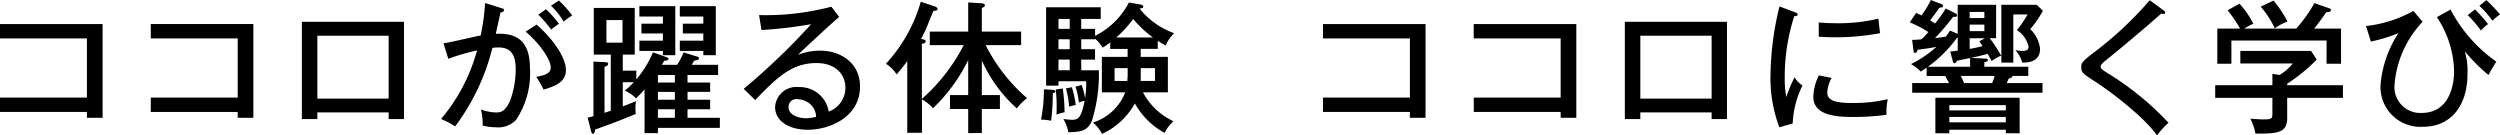
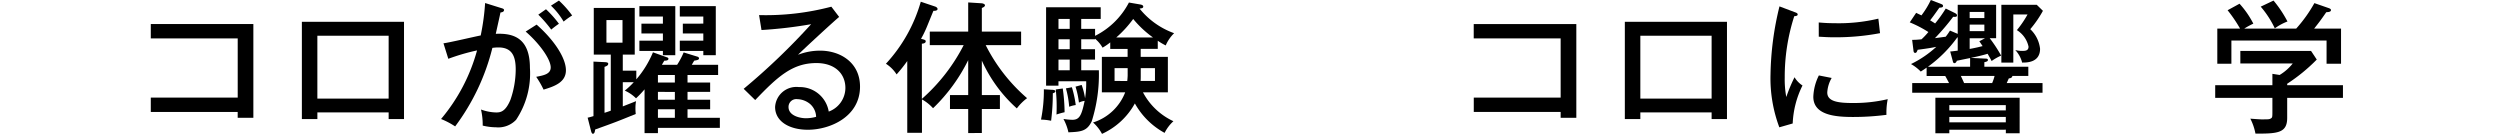
<svg xmlns="http://www.w3.org/2000/svg" width="255.141" height="13.822" viewBox="0 0 255.141 13.822">
  <defs>
    <clipPath id="clip-path">
      <rect id="長方形_5267" data-name="長方形 5267" width="255.141" height="13.822" fill="none" />
    </clipPath>
  </defs>
  <g id="グループ_10584" data-name="グループ 10584" transform="translate(0 0)">
-     <path id="パス_38138" data-name="パス 38138" d="M0,3.35V4.816H8.871v6.039H0v1.466H8.871v.6h1.6V3.35Z" transform="translate(0 -0.896)" />
    <path id="パス_38139" data-name="パス 38139" d="M21.009,12.322V10.856h8.871V4.816H21.009V3.349H31.477v9.568h-1.6v-.595Z" transform="translate(-5.62 -0.896)" />
    <path id="パス_38140" data-name="パス 38140" d="M43.64,12.282v.683H42.058V3.033H52.482v9.931H50.914v-.683Zm7.274-7.826H43.639v6.417h7.274Z" transform="translate(-11.25 -0.811)" />
    <g id="グループ_10583" data-name="グループ 10583" transform="translate(0 0)">
      <g id="グループ_10582" data-name="グループ 10582" clip-path="url(#clip-path)">
        <path id="パス_38141" data-name="パス 38141" d="M67.6.848c.159.044.275.087.275.2s-.087.218-.363.247c-.087.421-.131.6-.479,2.178,1.7-.073,3.485.334,3.485,3.485a8.524,8.524,0,0,1-1.409,5.285,2.5,2.5,0,0,1-2.047.77,6.031,6.031,0,0,1-1.365-.174,6.8,6.8,0,0,0-.174-1.641,4.808,4.808,0,0,0,1.554.3c.436,0,.943-.073,1.452-1.292a9.529,9.529,0,0,0,.538-3.078c0-1.263-.305-2.265-1.757-2.265a4.37,4.37,0,0,0-.624.044,22.284,22.284,0,0,1-3.8,8.014,8.019,8.019,0,0,0-1.438-.755,18.327,18.327,0,0,0,3.673-7,21.276,21.276,0,0,0-2.933.856l-.494-1.582c.61-.073,3.252-.7,3.8-.8a23.482,23.482,0,0,0,.45-3.31Zm3.6,1.685c1.83,1.612,2.991,3.426,2.991,4.66s-1.176,1.641-2.28,1.975a9.305,9.305,0,0,0-.754-1.307c.754-.145,1.481-.275,1.481-.958,0-.872-1.22-2.512-2.556-3.659ZM72.156.965a10.671,10.671,0,0,1,1.321,1.481,8.6,8.6,0,0,0-.784.595,13.554,13.554,0,0,0-1.321-1.524ZM73.477.079A9.979,9.979,0,0,1,74.827,1.6a7.128,7.128,0,0,0-.871.625A7.22,7.22,0,0,0,72.664.6Z" transform="translate(-16.435 -0.021)" />
        <path id="パス_38142" data-name="パス 38142" d="M94.377,8.649v.958H92.068v.8h2.309v.973H92.068v.871h3.3V13.28H89.048v.538H87.683V9.346a9.743,9.743,0,0,1-.871.915,3.818,3.818,0,0,0-1.147-.785,8.013,8.013,0,0,0,.915-.856H85.462v2.468c.755-.3.9-.349,1.351-.537a3.983,3.983,0,0,0-.059.7,5.366,5.366,0,0,0,.029.61c-1.858.755-2.105.856-4.138,1.582-.044.262-.073.436-.247.436-.073,0-.13-.131-.16-.218l-.363-1.423c.261-.058.348-.087.595-.16V6.515l1.2.058c.175.015.305.043.305.16,0,.188-.189.247-.378.319v4.689c.1-.029.538-.174.639-.218V5.8H82.5V1.041h4.181V5.8h-1.22v1.64h1.38v.886a10.162,10.162,0,0,0,1.7-2.759l1.38.494c.1.029.2.073.2.16,0,.189-.262.2-.421.2-.043.073-.16.262-.247.42h1.554a7.666,7.666,0,0,0,.668-1.263l1.409.435a.2.2,0,0,1,.16.175c0,.16-.262.188-.494.232-.087.145-.189.319-.247.42H95.19V7.88H92.068v.769ZM83.792,4.584h1.641V2.275H83.792Zm3.572-.944v-1h2.192V1.912h-2.4V.852H90.82v5.01H89.556V5.426h-2.4V4.38h2.4V3.64Zm3.412,4.24H89.048v.77h1.728Zm0,1.727H89.048v.8h1.728Zm0,1.772H89.048v.871h1.728Zm.813-7.739v-1H93.68V1.912h-2.4V.852h3.673v5.01H93.68V5.426h-2.4V4.38h2.4V3.64Z" transform="translate(-21.902 -0.228)" />
        <path id="パス_38143" data-name="パス 38143" d="M113.36,1.977c-.522.42-3.731,3.383-4.2,3.862a6.244,6.244,0,0,1,2.25-.421c2.077,0,4.079,1.22,4.079,3.673,0,3.078-3.063,4.4-5.327,4.4-1.874,0-3.34-.842-3.34-2.323a2.171,2.171,0,0,1,2.425-2.032,2.992,2.992,0,0,1,3.049,2.5,2.582,2.582,0,0,0,1.7-2.41c0-1.423-1.031-2.541-2.962-2.541-2.44,0-3.95,1.379-6.243,3.775l-1.176-1.147A67.506,67.506,0,0,0,110.5,2.718a44.828,44.828,0,0,1-5.067.595l-.247-1.524a26.211,26.211,0,0,0,7.376-.857Zm-2.933,8.915a2.128,2.128,0,0,0-1.335-.523.793.793,0,0,0-.9.8c0,.9,1.19,1.147,1.771,1.147a3.873,3.873,0,0,0,1.045-.145,1.81,1.81,0,0,0-.581-1.277" transform="translate(-27.718 -0.249)" />
        <path id="パス_38144" data-name="パス 38144" d="M127.909,4.666V3.287h3.921V.311L133.222.4c.131.015.319.088.319.2,0,.145-.2.232-.319.276v2.41h4.008V4.666h-3.616a17.557,17.557,0,0,0,4.225,5.415,5.084,5.084,0,0,0-1.045,1.045,14.572,14.572,0,0,1-3.572-4.878V9.762h1.844v1.423h-1.844v2.455H131.83V11.185h-1.86V9.762h1.86V6.2a17.632,17.632,0,0,1-3.587,4.907,4.448,4.448,0,0,0-1.132-.9v3.411h-1.5V6.292a14.948,14.948,0,0,1-1.089,1.365,3.537,3.537,0,0,0-1.089-1.088,15.613,15.613,0,0,0,3.558-6.33l1.466.493c.131.044.246.146.246.247,0,.131-.16.2-.421.189-.057.13-.116.276-.667,1.626a11.047,11.047,0,0,1-.6,1.234c.334.073.48.116.48.247,0,.174-.189.232-.393.247v5.633a18.529,18.529,0,0,0,4.268-5.488Z" transform="translate(-33.019 -0.063)" />
        <path id="パス_38145" data-name="パス 38145" d="M146.129,9.257c.116,0,.377.015.377.16,0,.116-.188.174-.261.2a22.373,22.373,0,0,1-.174,2.8,6.017,6.017,0,0,0-1.032-.116,15.066,15.066,0,0,0,.292-3.093Zm4.429-6.215v.711a7.824,7.824,0,0,0,3.454-3.4l1.162.2c.087.015.3.058.3.218s-.174.174-.377.2a7.979,7.979,0,0,0,3.528,2.512,3.849,3.849,0,0,0-.857,1.249,6.24,6.24,0,0,1-.813-.48v.828h-1.742V5.9h2.773V9.518h-2.54a6.686,6.686,0,0,0,3.107,2.947,4.087,4.087,0,0,0-.9,1.191,7.643,7.643,0,0,1-3.034-3.005,7.258,7.258,0,0,1-3.355,3.107,4.075,4.075,0,0,0-.914-1.161,5.191,5.191,0,0,0,3.281-3.078h-2.381V5.9h2.628V5.089h-1.773V4.422a5.878,5.878,0,0,1-.783.537,3.388,3.388,0,0,0-.769-.915V4.1h-1.409V5.119h1.409v1.06h-1.409V7.267h1.8a15.816,15.816,0,0,1-.726,5.2c-.494,1.045-1.132,1.075-2.381,1.132a5.113,5.113,0,0,0-.508-1.365,6.6,6.6,0,0,0,.915.087c.726,0,.943-.464,1.248-1.931a1.851,1.851,0,0,0-.581.174,8.926,8.926,0,0,0-.349-1.626l.625-.174a7.293,7.293,0,0,1,.349,1.365,9.994,9.994,0,0,0,.116-1.742h-2.831v.45h-1.263v-8h5.574v1.19h-1.989V3.042Zm-3.3,6.083a18.042,18.042,0,0,1,.188,2.425,7.235,7.235,0,0,0-.827.232,16.714,16.714,0,0,0-.073-2.556Zm.711-7.1h-1.146V3.042h1.146Zm0,2.076h-1.146V5.119h1.146Zm0,2.077h-1.146V7.268h1.146ZM148.191,9a10.947,10.947,0,0,1,.393,1.815,2.966,2.966,0,0,0-.669.174,9.612,9.612,0,0,0-.333-1.874Zm5.648-.639c.014-.043.044-.465.044-.566V7.05h-1.337V8.356Zm2.628-4.443a10.516,10.516,0,0,1-2.019-1.888,11.361,11.361,0,0,1-1.727,1.888ZM155.219,7.05v.769c0,.16,0,.363-.015.538h1.466V7.05Z" transform="translate(-38.798 -0.095)" />
-         <path id="パス_38146" data-name="パス 38146" d="M184.324,12.322V10.856h8.871V4.816h-8.871V3.349h10.468v9.568h-1.6v-.595Z" transform="translate(-49.306 -0.896)" />
        <path id="パス_38147" data-name="パス 38147" d="M205.334,12.322V10.856H214.2V4.816h-8.871V3.349H215.8v9.568h-1.6v-.595Z" transform="translate(-54.926 -0.896)" />
        <path id="パス_38148" data-name="パス 38148" d="M227.964,12.282v.683h-1.582V3.033h10.424v9.931h-1.568v-.683Zm7.274-7.826h-7.274v6.417h7.274Z" transform="translate(-60.557 -0.811)" />
        <path id="パス_38149" data-name="パス 38149" d="M249.131,1.472c.2.073.319.116.319.247s-.174.16-.349.174a20.153,20.153,0,0,0-.972,6.272,9.817,9.817,0,0,0,.159,1.975,16.137,16.137,0,0,1,.842-2.019,2.543,2.543,0,0,0,.813.842,9.541,9.541,0,0,0-1,3.876l-1.365.392a14.254,14.254,0,0,1-.9-5.386,30.744,30.744,0,0,1,.915-6.955Zm3.79,6.722a3.308,3.308,0,0,0-.451,1.481c0,.9,1.045,1.075,2.584,1.075a15.107,15.107,0,0,0,3.586-.392,7.048,7.048,0,0,0-.13,1.6,26.481,26.481,0,0,1-3.412.218c-1.772,0-4.051-.174-4.051-2.062a5.261,5.261,0,0,1,.566-2.178ZM251.6,2.532c.392.029.827.073,1.568.073a17.569,17.569,0,0,0,4.515-.464c.043.29.145,1.277.174,1.481a24.248,24.248,0,0,1-4.7.421c-.712,0-1.176-.044-1.554-.059Z" transform="translate(-65.986 -0.238)" />
        <path id="パス_38150" data-name="パス 38150" d="M270.968,3.455V.493h3.92V3.9h-.653A14.2,14.2,0,0,1,275.4,5.677a5.158,5.158,0,0,0-.972.552c-.059-.131-.276-.508-.407-.741-.668.2-1.162.3-1.713.421l1.495.073c.13,0,.247.015.247.145s-.145.174-.363.218v.465h4.487v.943h-1.626c-.029.16-.145.232-.363.247-.087.188-.174.392-.218.479h3.658v.987h-13.3V8.479h3.761c-.174-.334-.275-.523-.392-.726h-1.9V6.9c-.232.174-.363.247-.595.406a4.375,4.375,0,0,0-1-.769,10.738,10.738,0,0,0,2.584-1.757c-.435.086-.711.145-1.9.3-.088.218-.131.319-.247.319-.16,0-.174-.145-.189-.3l-.13-1.031a8.307,8.307,0,0,0,.958-.058,7.377,7.377,0,0,0,.7-.741,11.723,11.723,0,0,0-1.9-.987l.653-.973c.131.073.363.174.538.262A8.783,8.783,0,0,0,268.224,0l1.118.435a.2.2,0,0,1,.13.16c0,.174-.188.174-.377.189-.624.886-.7.973-.943,1.292.218.13.334.2.508.319A13.6,13.6,0,0,0,269.748.871l.915.45c.174.087.232.16.232.247,0,.13-.087.174-.392.146a23.058,23.058,0,0,1-1.858,2.178c.261-.029.886-.116,1.1-.146.232-.3.334-.464.436-.624Zm-.043.363a13.213,13.213,0,0,1-2.992,2.991h4.3V5.924c-.944.188-1.046.218-1.351.275-.043.116-.13.247-.247.247s-.145-.116-.16-.174L270.2,5.256c.218-.015.29-.029.769-.087V3.819Zm-.813,9.422V13.6h-1.423V9.974h8.6V13.6h-1.409v-.363Zm5.764-2.512h-5.764v.537h5.764Zm0,1.206h-5.764v.552h5.764Zm-4.588-4.182c.174.363.29.624.334.726h2.86a4.318,4.318,0,0,0,.247-.726Zm2.4-6.534h-1.5v.625h1.5Zm-1.5,1.96h1.5V2.511h-1.5Zm1.568.726h-1.568V4.994c.726-.131,1.031-.218,1.321-.29-.116-.174-.247-.363-.334-.494Zm5.909-2.8a11.2,11.2,0,0,1-1.292,1.873,3.257,3.257,0,0,1,1,2c0,1.452-1.438,1.409-1.83,1.409a2.907,2.907,0,0,0-.7-1.277,2.884,2.884,0,0,0,.7.086c.319,0,.653-.014.653-.435a2.622,2.622,0,0,0-1.19-1.685,10.092,10.092,0,0,0,1.089-1.6h-1.452V6.388h-1.22V.493h3.615Z" transform="translate(-71.171 0)" />
-         <path id="パス_38151" data-name="パス 38151" d="M298.346,1.041c.1.073.2.174.2.247a.152.152,0,0,1-.174.145,1.082,1.082,0,0,1-.232-.043c-.451.42-3.514,3.063-5.533,4.675-.261.2-.653.523-.653.726,0,.232.073.276.755.711a29.714,29.714,0,0,1,6.17,5.038,8.716,8.716,0,0,0-1.176,1.292c-1.191-1.742-4.443-4.283-6.3-5.488-1.292-.828-1.423-.93-1.423-1.5,0-.333,0-.494,1.19-1.408a36.29,36.29,0,0,0,5.793-5.4Z" transform="translate(-77.57 -0.01)" />
        <path id="パス_38152" data-name="パス 38152" d="M321.672,8.717V10.01h-5.691v2.033c0,1.539-.944,1.626-3.238,1.612a5.7,5.7,0,0,0-.522-1.524c.174.014.958.073,1.118.073.726,0,.813,0,.959-.087.174-.087.174-.16.174-.785V10.01h-5.837V8.717h5.837V7.556l.741.116A5.043,5.043,0,0,0,316.547,6.5H311.2V5.219h7.216L319,6.1a17.962,17.962,0,0,1-3.019,2.468v.145ZM316.9,2.939a14.141,14.141,0,0,0,1.858-2.6l1.5.522c.1.044.189.087.189.189,0,.188-.247.2-.48.218-.609.886-.784,1.1-1.234,1.67h2.744V6.526H320V4.159h-9.713V6.526h-1.438V2.939h2.324A14.482,14.482,0,0,0,309.9,1.066L311.117.4a9.3,9.3,0,0,1,1.408,2.033,8.6,8.6,0,0,0-.929.508ZM314.587.079a11.87,11.87,0,0,1,1.423,2.135,5.467,5.467,0,0,0-1.292.7A9.815,9.815,0,0,0,313.28.7Z" transform="translate(-82.559 -0.021)" />
-         <path id="パス_38153" data-name="パス 38153" d="M335.422,2.226A10.511,10.511,0,0,0,332.547,8.8a2.634,2.634,0,0,0,2.788,2.729c3.122,0,3.3-3.485,3.3-4.2a10.311,10.311,0,0,0-1.757-5.576l1.394-.769a15.039,15.039,0,0,0,4.675,5.314c-.189.29-.624,1-.8,1.365a18.188,18.188,0,0,1-2.425-2.425A6.9,6.9,0,0,1,340,7.584c0,3.121-1.626,5.358-4.531,5.358a4.069,4.069,0,0,1-4.341-4.284,11.311,11.311,0,0,1,1.829-5.27,16.248,16.248,0,0,1-2.816.856l-.494-1.583a12.9,12.9,0,0,0,4.835-1.539ZM340.765.963a16.55,16.55,0,0,1,1.336,1.5,5.089,5.089,0,0,0-.726.653,12.641,12.641,0,0,0-1.351-1.568Zm1.162-.944a13.19,13.19,0,0,1,1.394,1.466,3.993,3.993,0,0,0-.77.639A9.859,9.859,0,0,0,341.215.6Z" transform="translate(-88.179 -0.005)" />
      </g>
    </g>
  </g>
</svg>